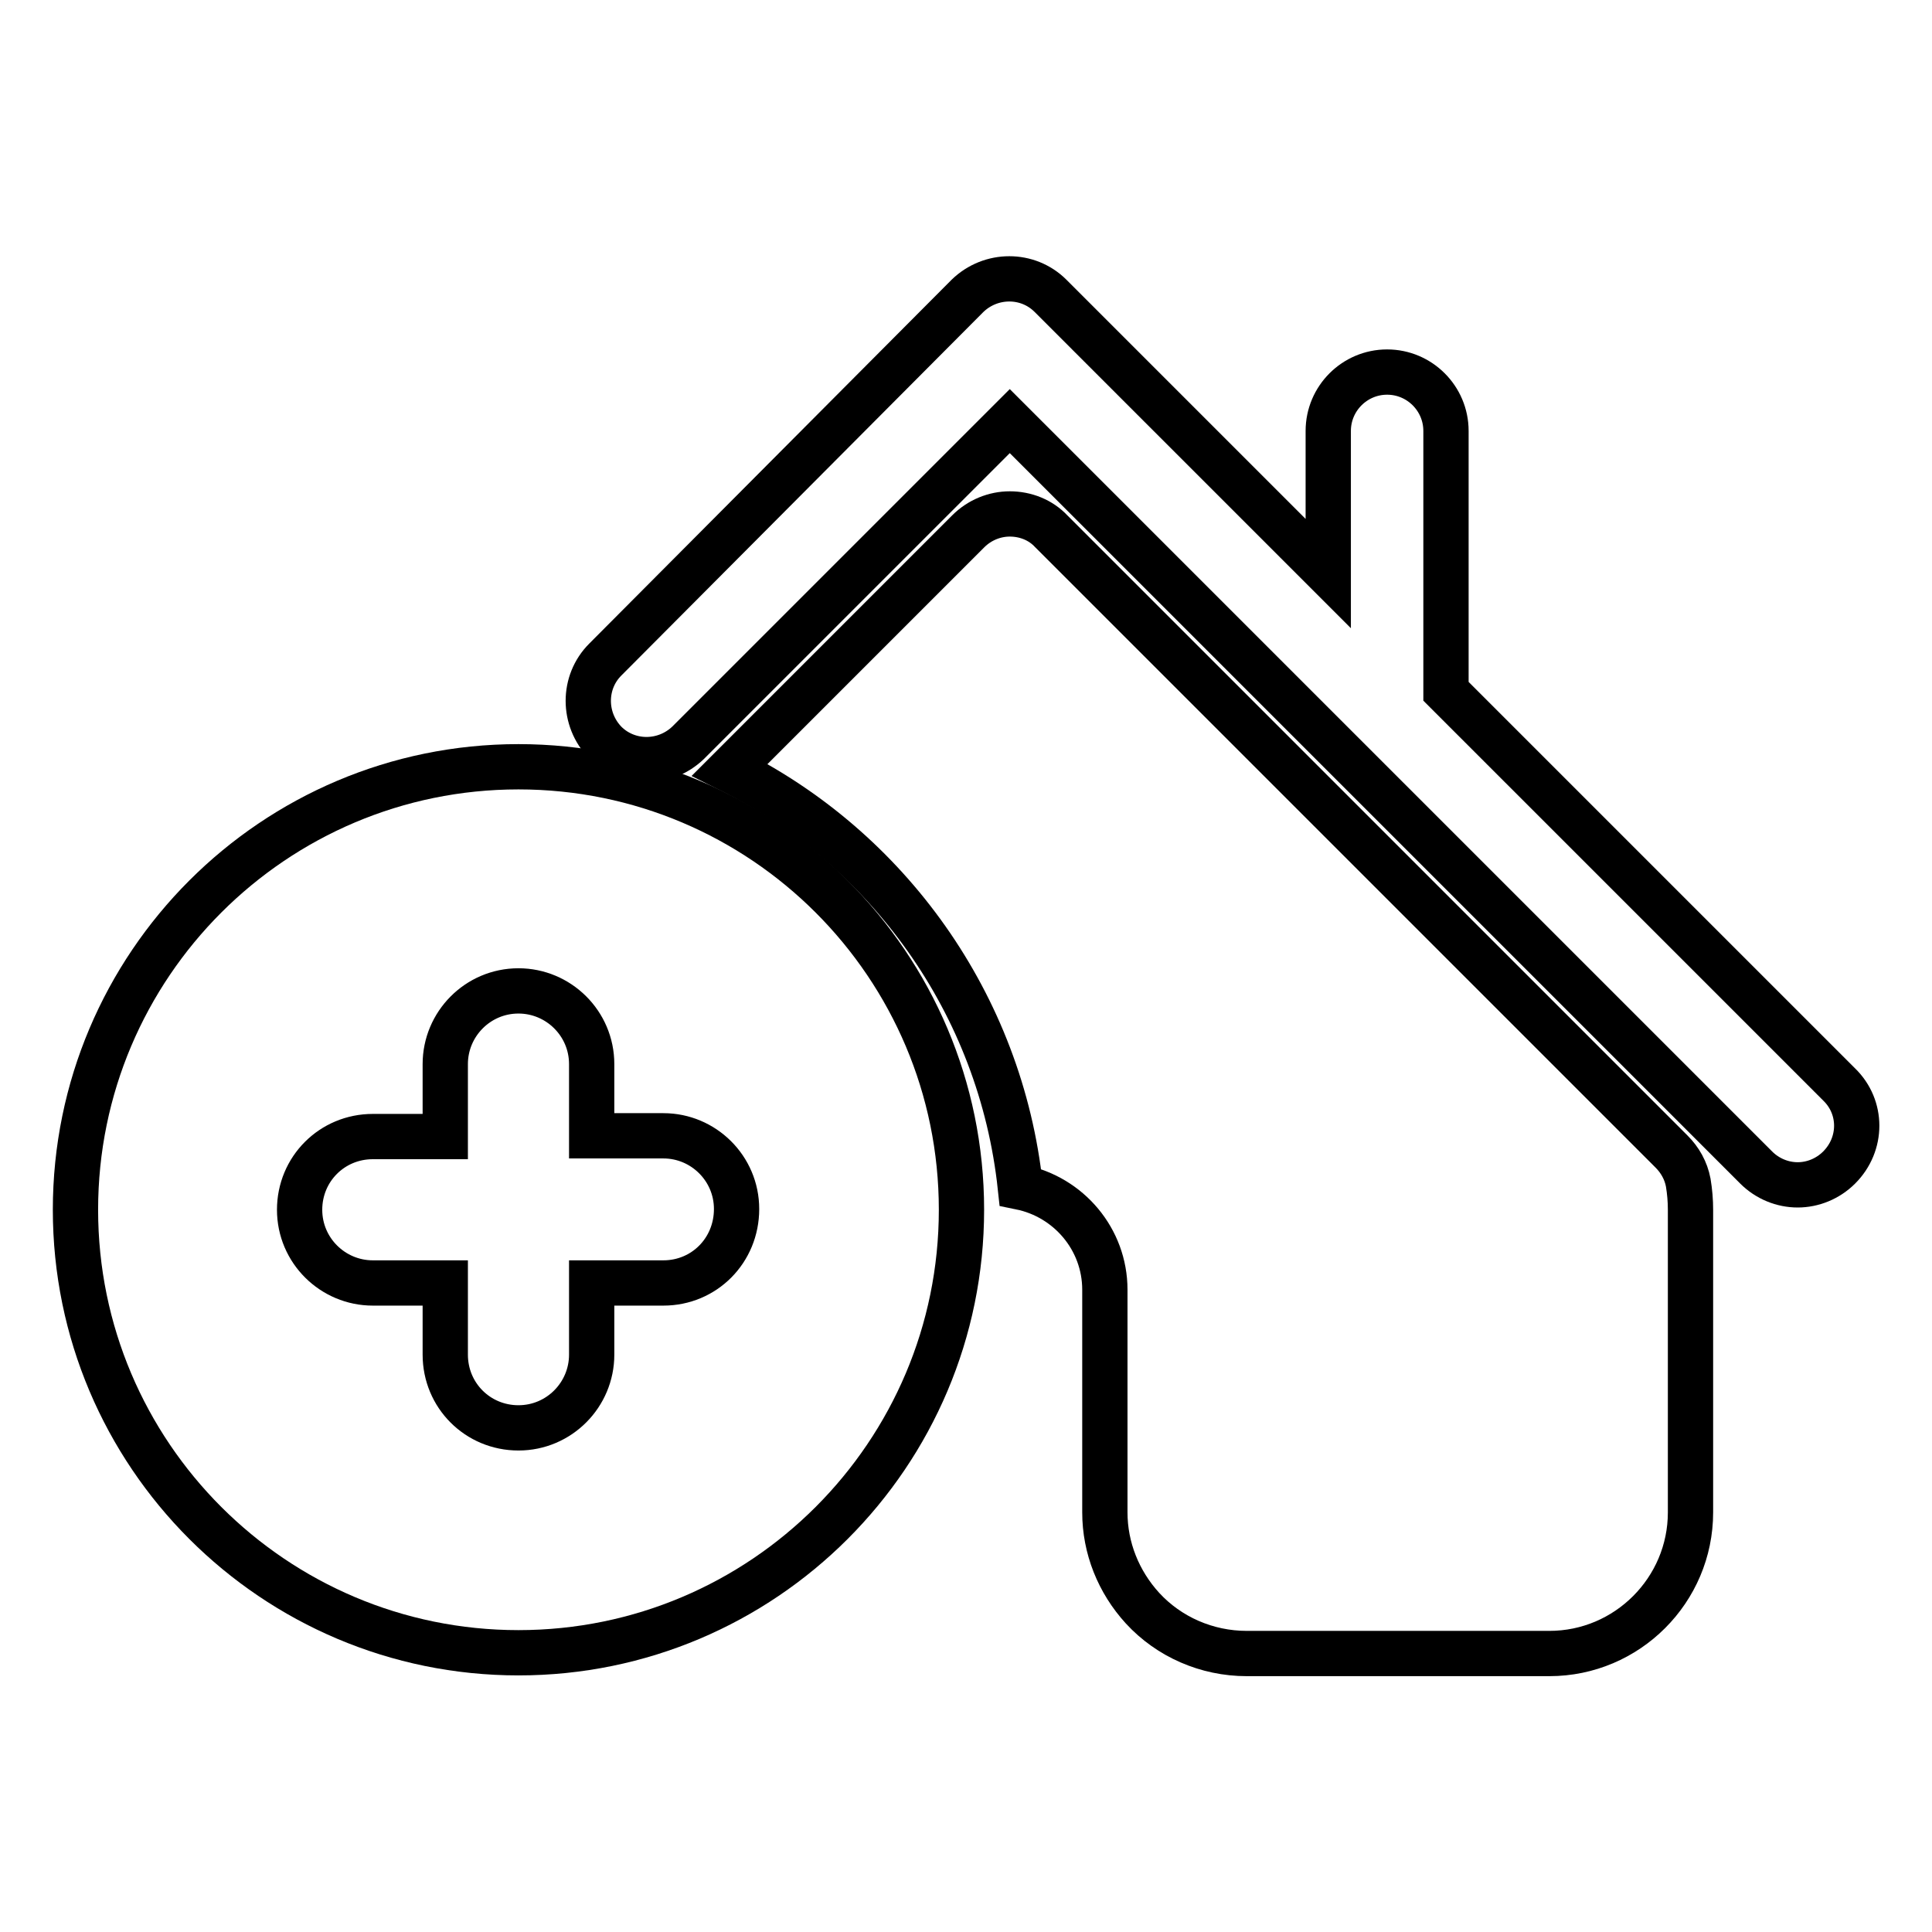
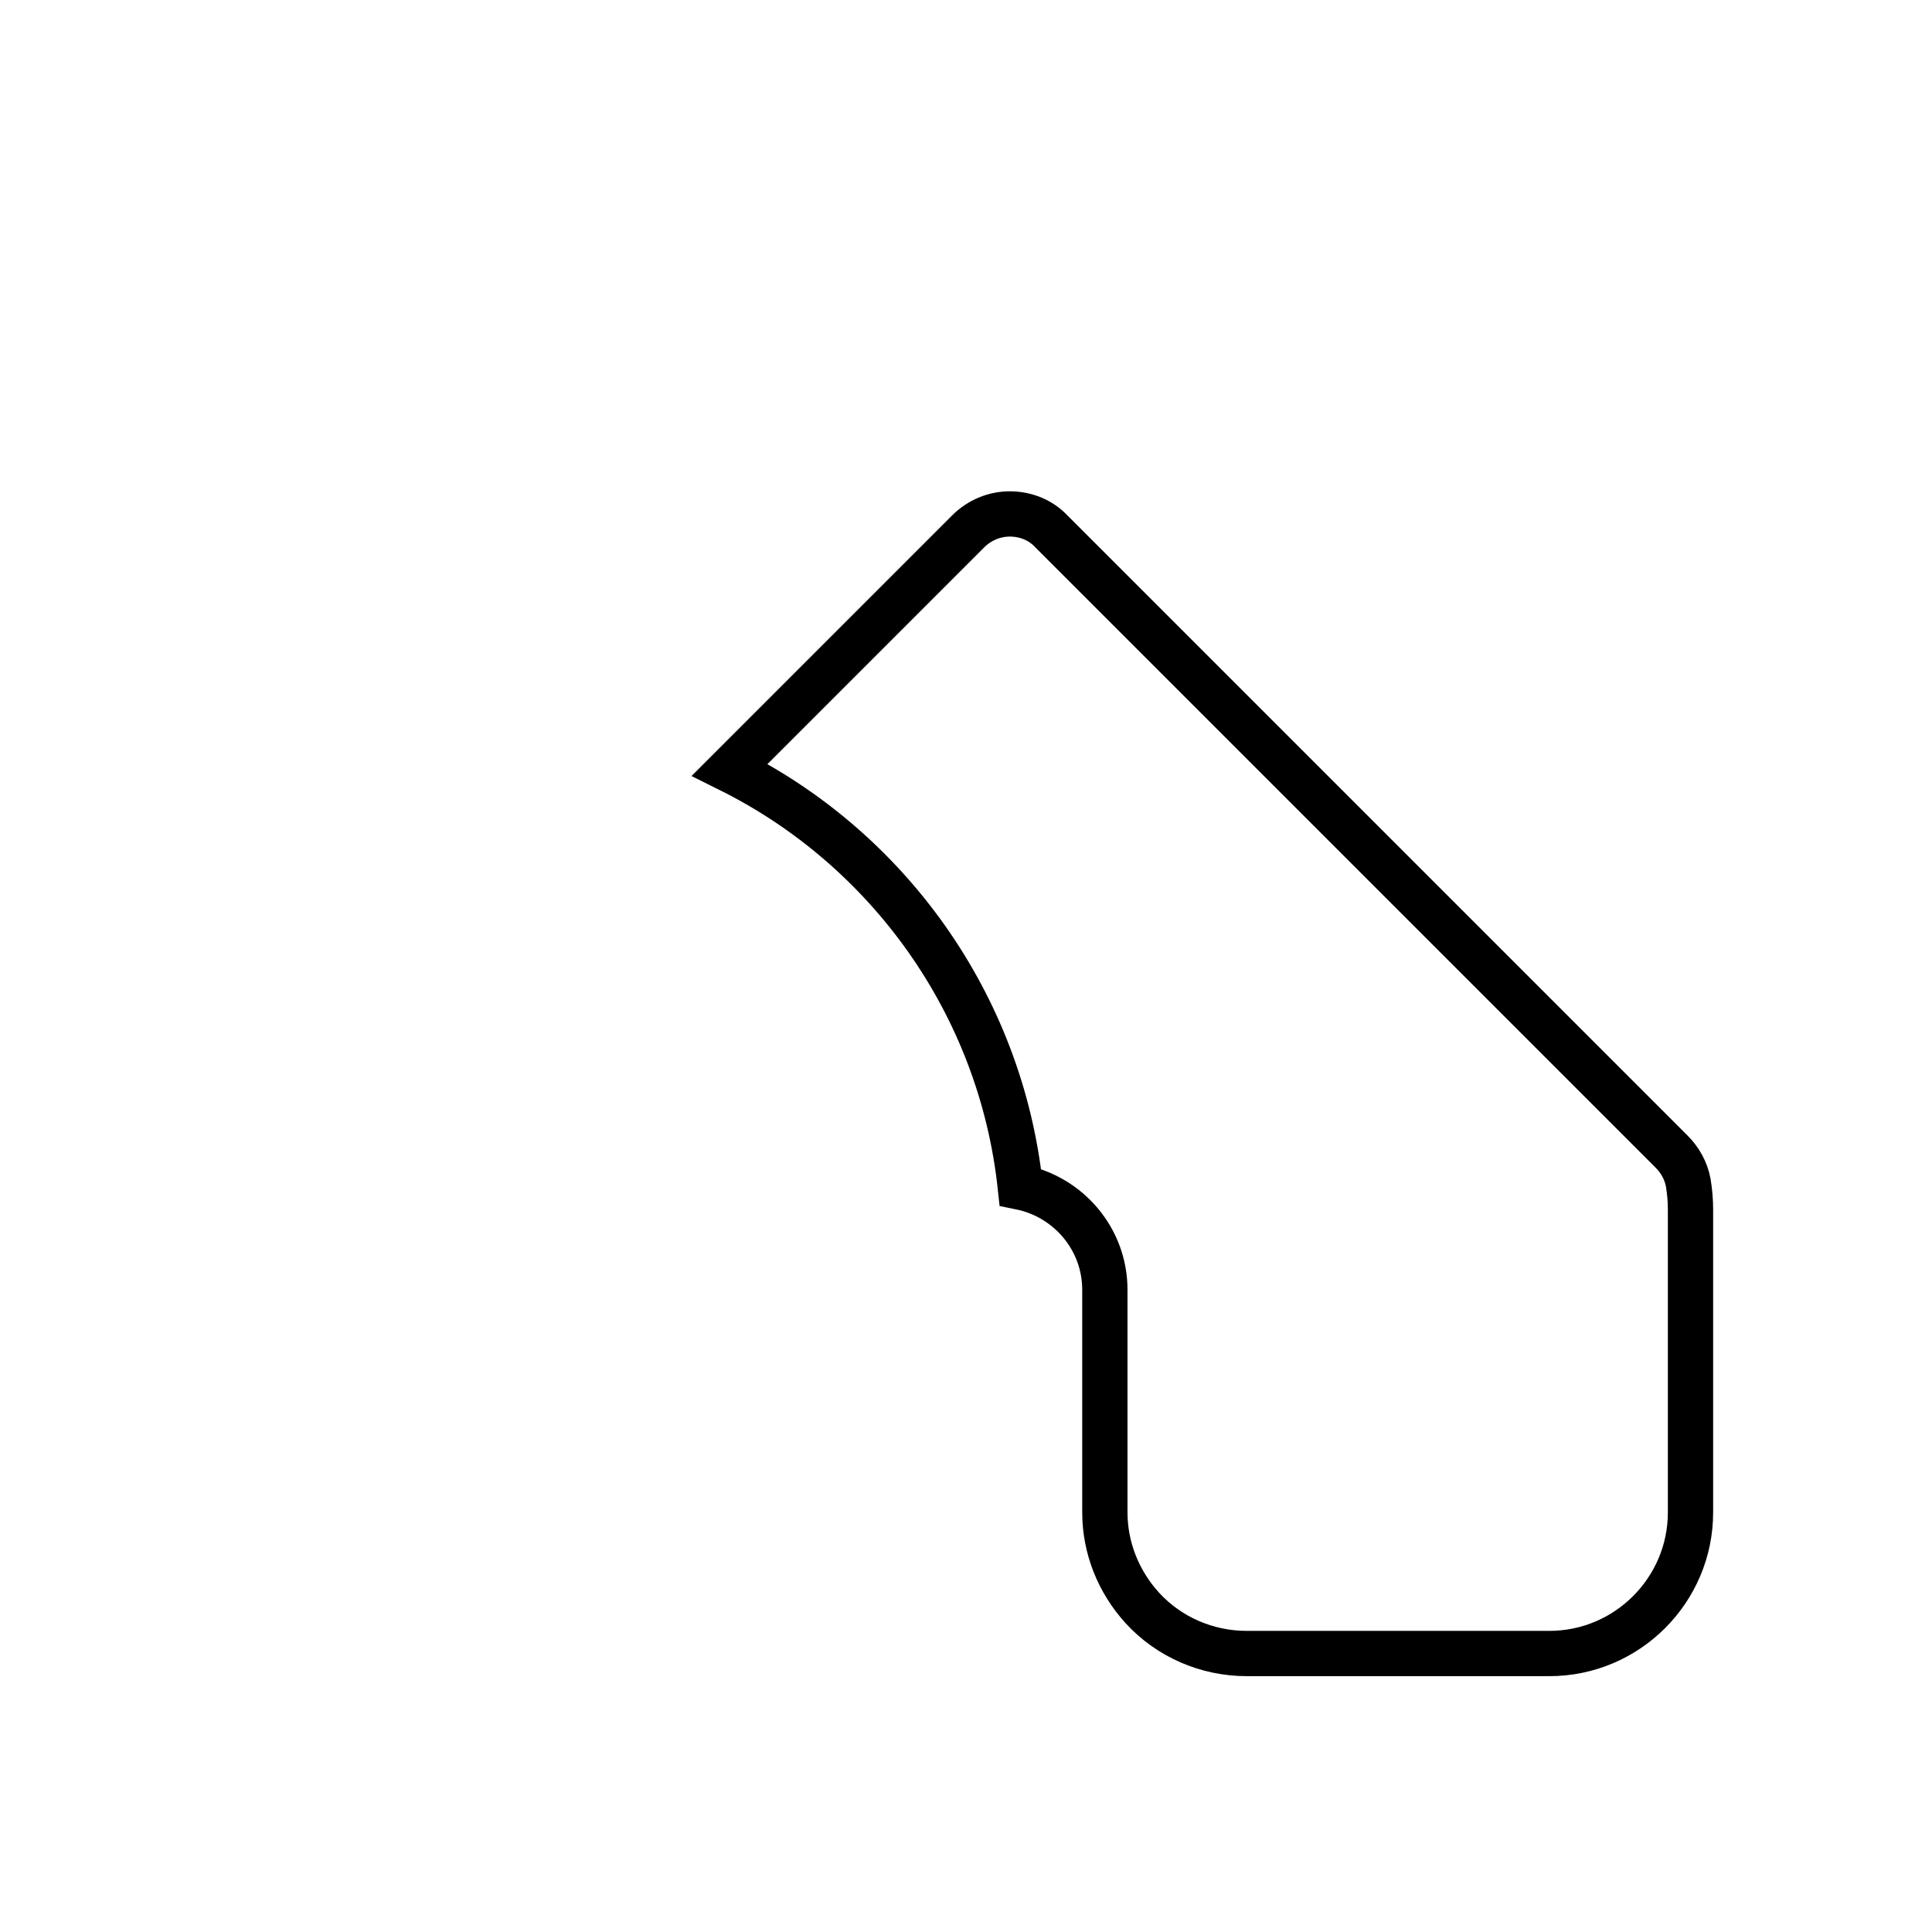
<svg xmlns="http://www.w3.org/2000/svg" version="1.1" x="0px" y="0px" viewBox="0 0 256 256" enable-background="new 0 0 256 256" xml:space="preserve">
  <g>
    <g>
      <g>
        <g>
-           <path stroke-width="6" fill-opacity="0" stroke="#000000" d="M243.7,143.7l-52.1-52.1V57.1c0-4.3-3.5-7.8-7.8-7.8s-7.8,3.5-7.8,7.8V76l-36.8-36.8c-3-3-7.9-3-11,0L80.2,87.4c-3,3-3,7.9,0,11c3,3,7.9,3,11,0l42.6-42.6l98.9,98.9c1.5,1.5,3.5,2.3,5.5,2.3s4-0.8,5.5-2.3C246.8,151.6,246.8,146.7,243.7,143.7z" />
          <path stroke-width="6" fill-opacity="0" stroke="#000000" d="M221.5,152.6l-82.2-82.2c-1.4-1.5-3.4-2.3-5.5-2.3c-2,0-4,0.8-5.5,2.3l-31.6,31.6c20.9,10.4,35.9,31,38.5,55.3c6.4,1.3,11.2,6.9,11.2,13.6v29.5c0,4.7,1.8,9.2,5,12.7c3.5,3.8,8.5,6,13.8,6h40.1c10.3,0,18.7-8.4,18.7-18.7v-40.1c0-1.2-0.1-2.4-0.3-3.6C223.4,155.1,222.6,153.7,221.5,152.6z" />
-           <path stroke-width="6" fill-opacity="0" stroke="#000000" d="M68.7,101.6c-32.4,0-58.7,26.3-58.7,58.7c0,32.4,26.3,58.7,58.7,58.7c32.4,0,58.7-26.3,58.7-58.7C127.4,127.9,101.1,101.6,68.7,101.6z M87.9,170h-9.5v9.5c0,5.3-4.3,9.7-9.7,9.7s-9.7-4.3-9.7-9.7V170h-9.6c-5.3,0-9.7-4.3-9.7-9.7c0-5.4,4.3-9.7,9.7-9.7H59V141c0-5.3,4.3-9.7,9.7-9.7c5.3,0,9.7,4.3,9.7,9.7v9.5h9.5c5.3,0,9.7,4.3,9.7,9.7C97.6,165.7,93.3,170,87.9,170z" />
        </g>
      </g>
      <g />
      <g />
      <g />
      <g />
      <g />
      <g />
      <g />
      <g />
      <g />
      <g />
      <g />
      <g />
      <g />
      <g />
      <g />
    </g>
  </g>
</svg>